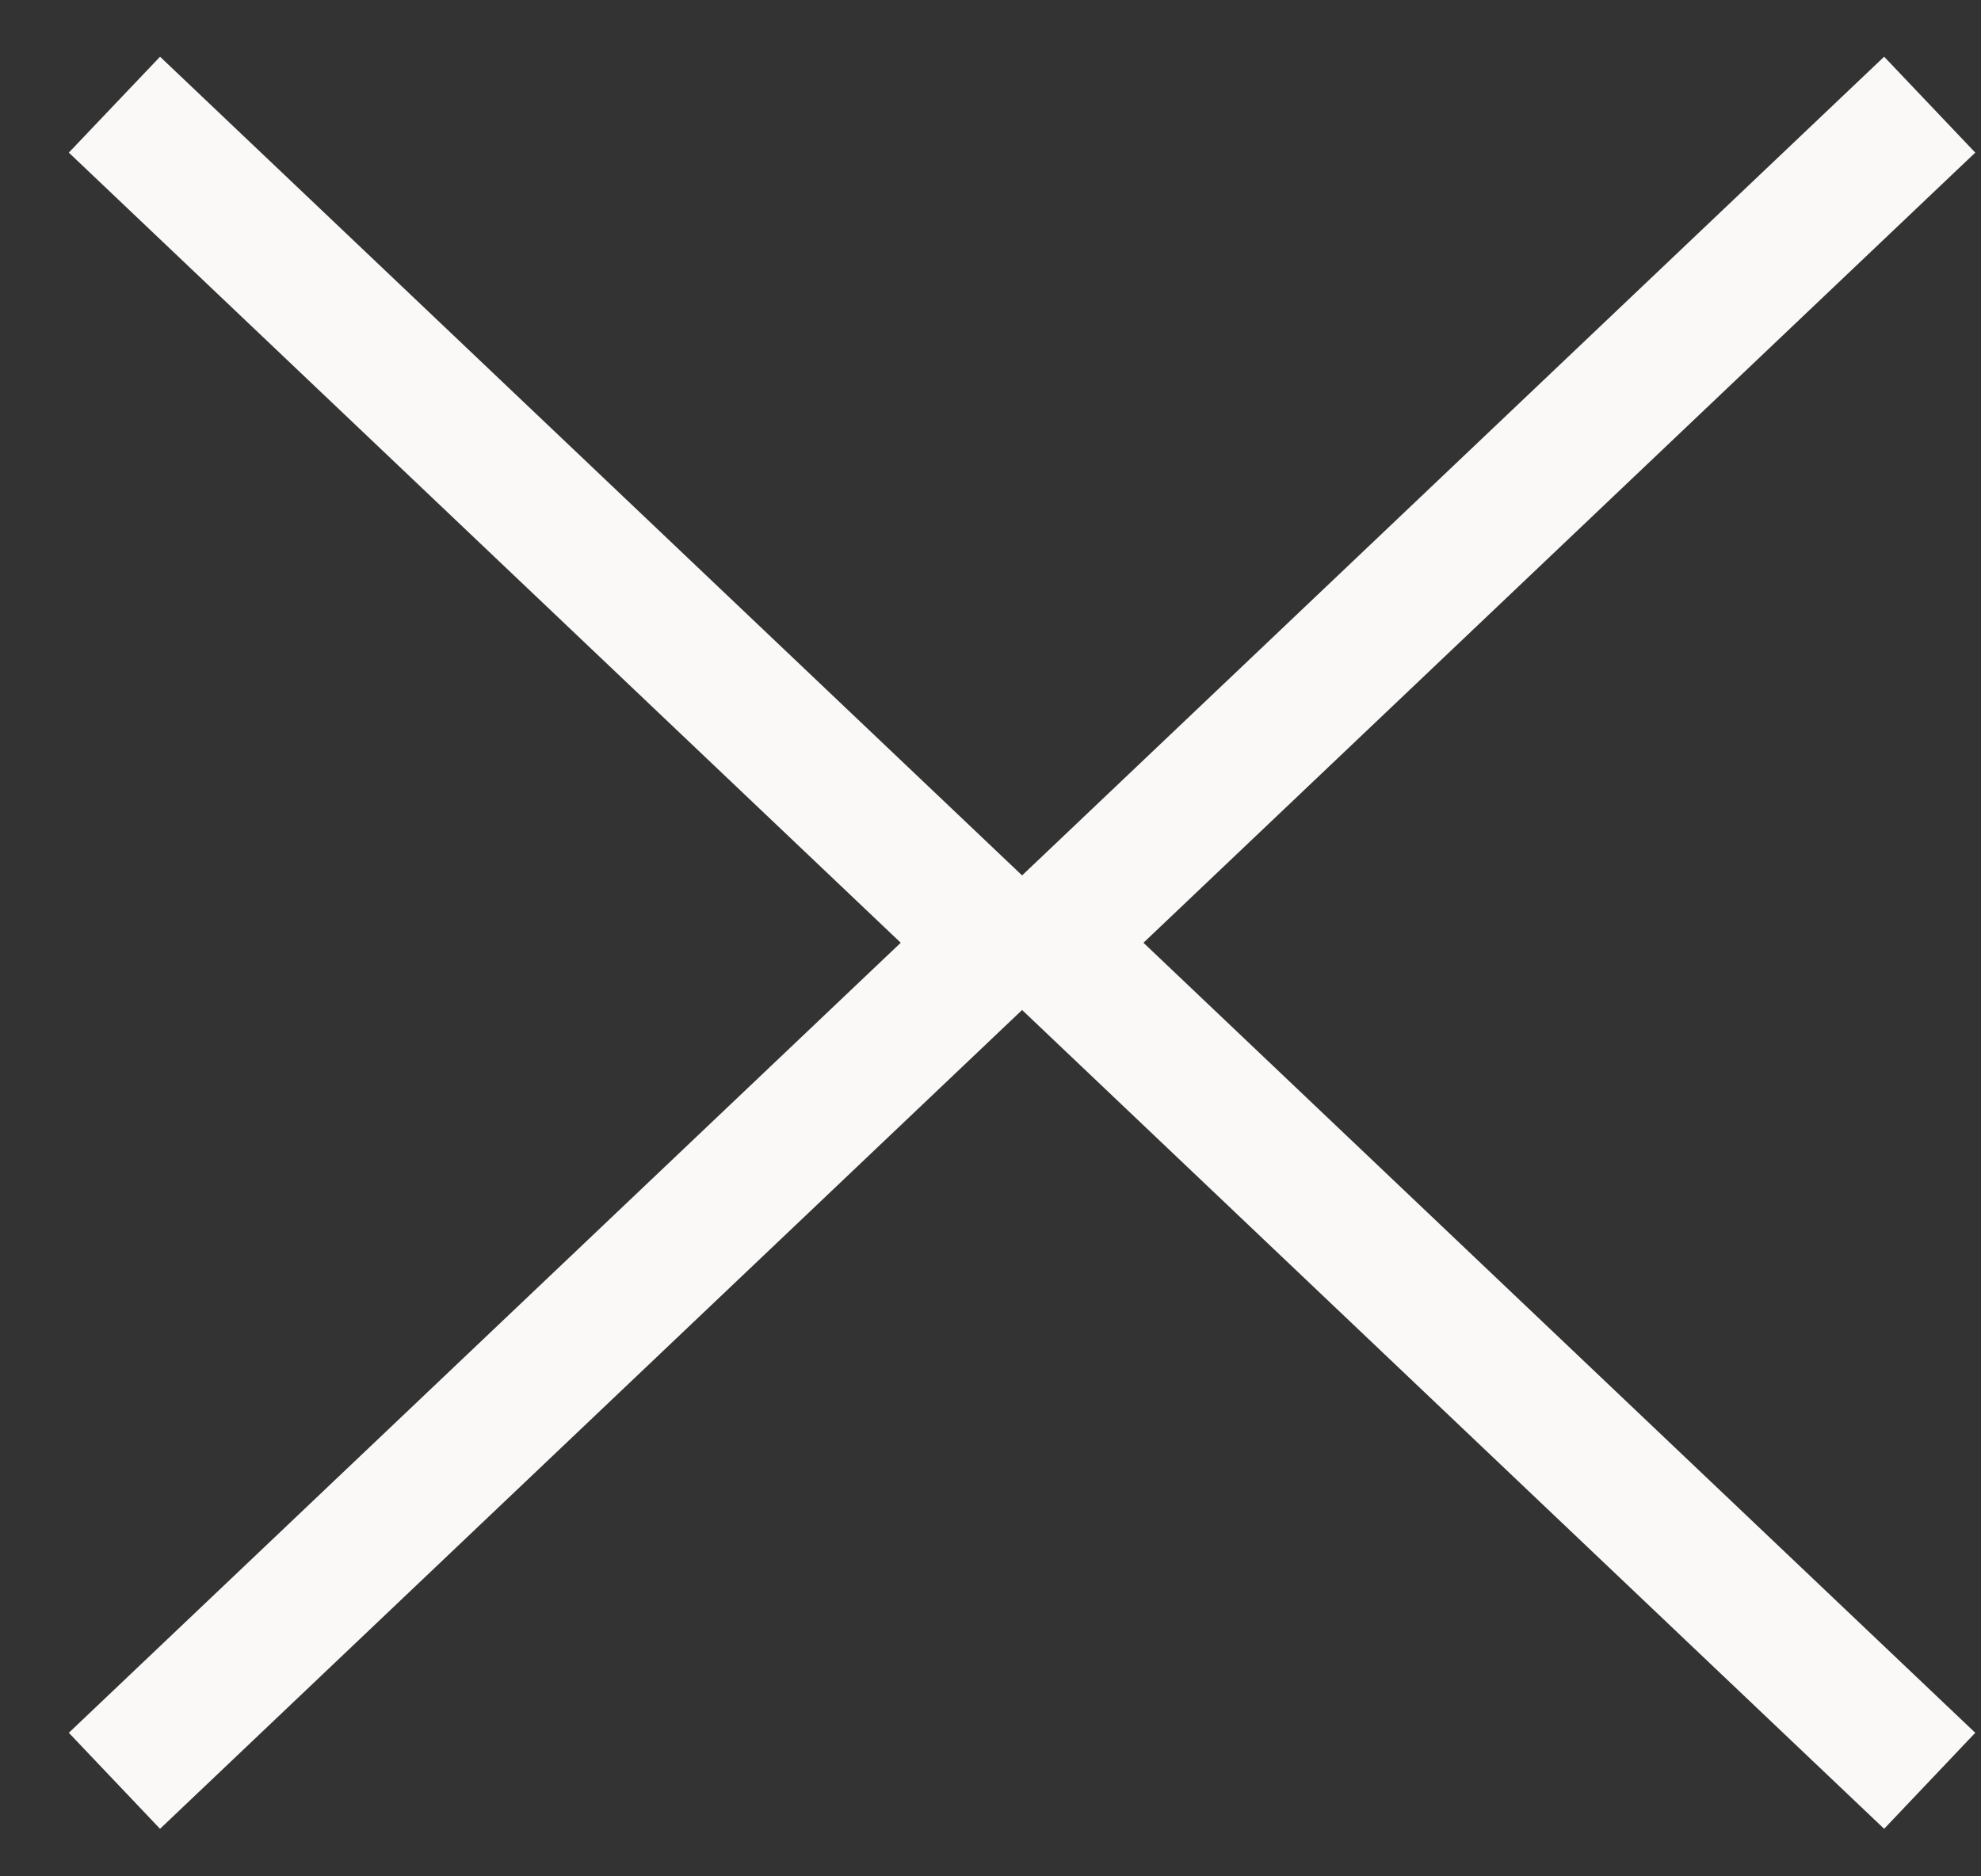
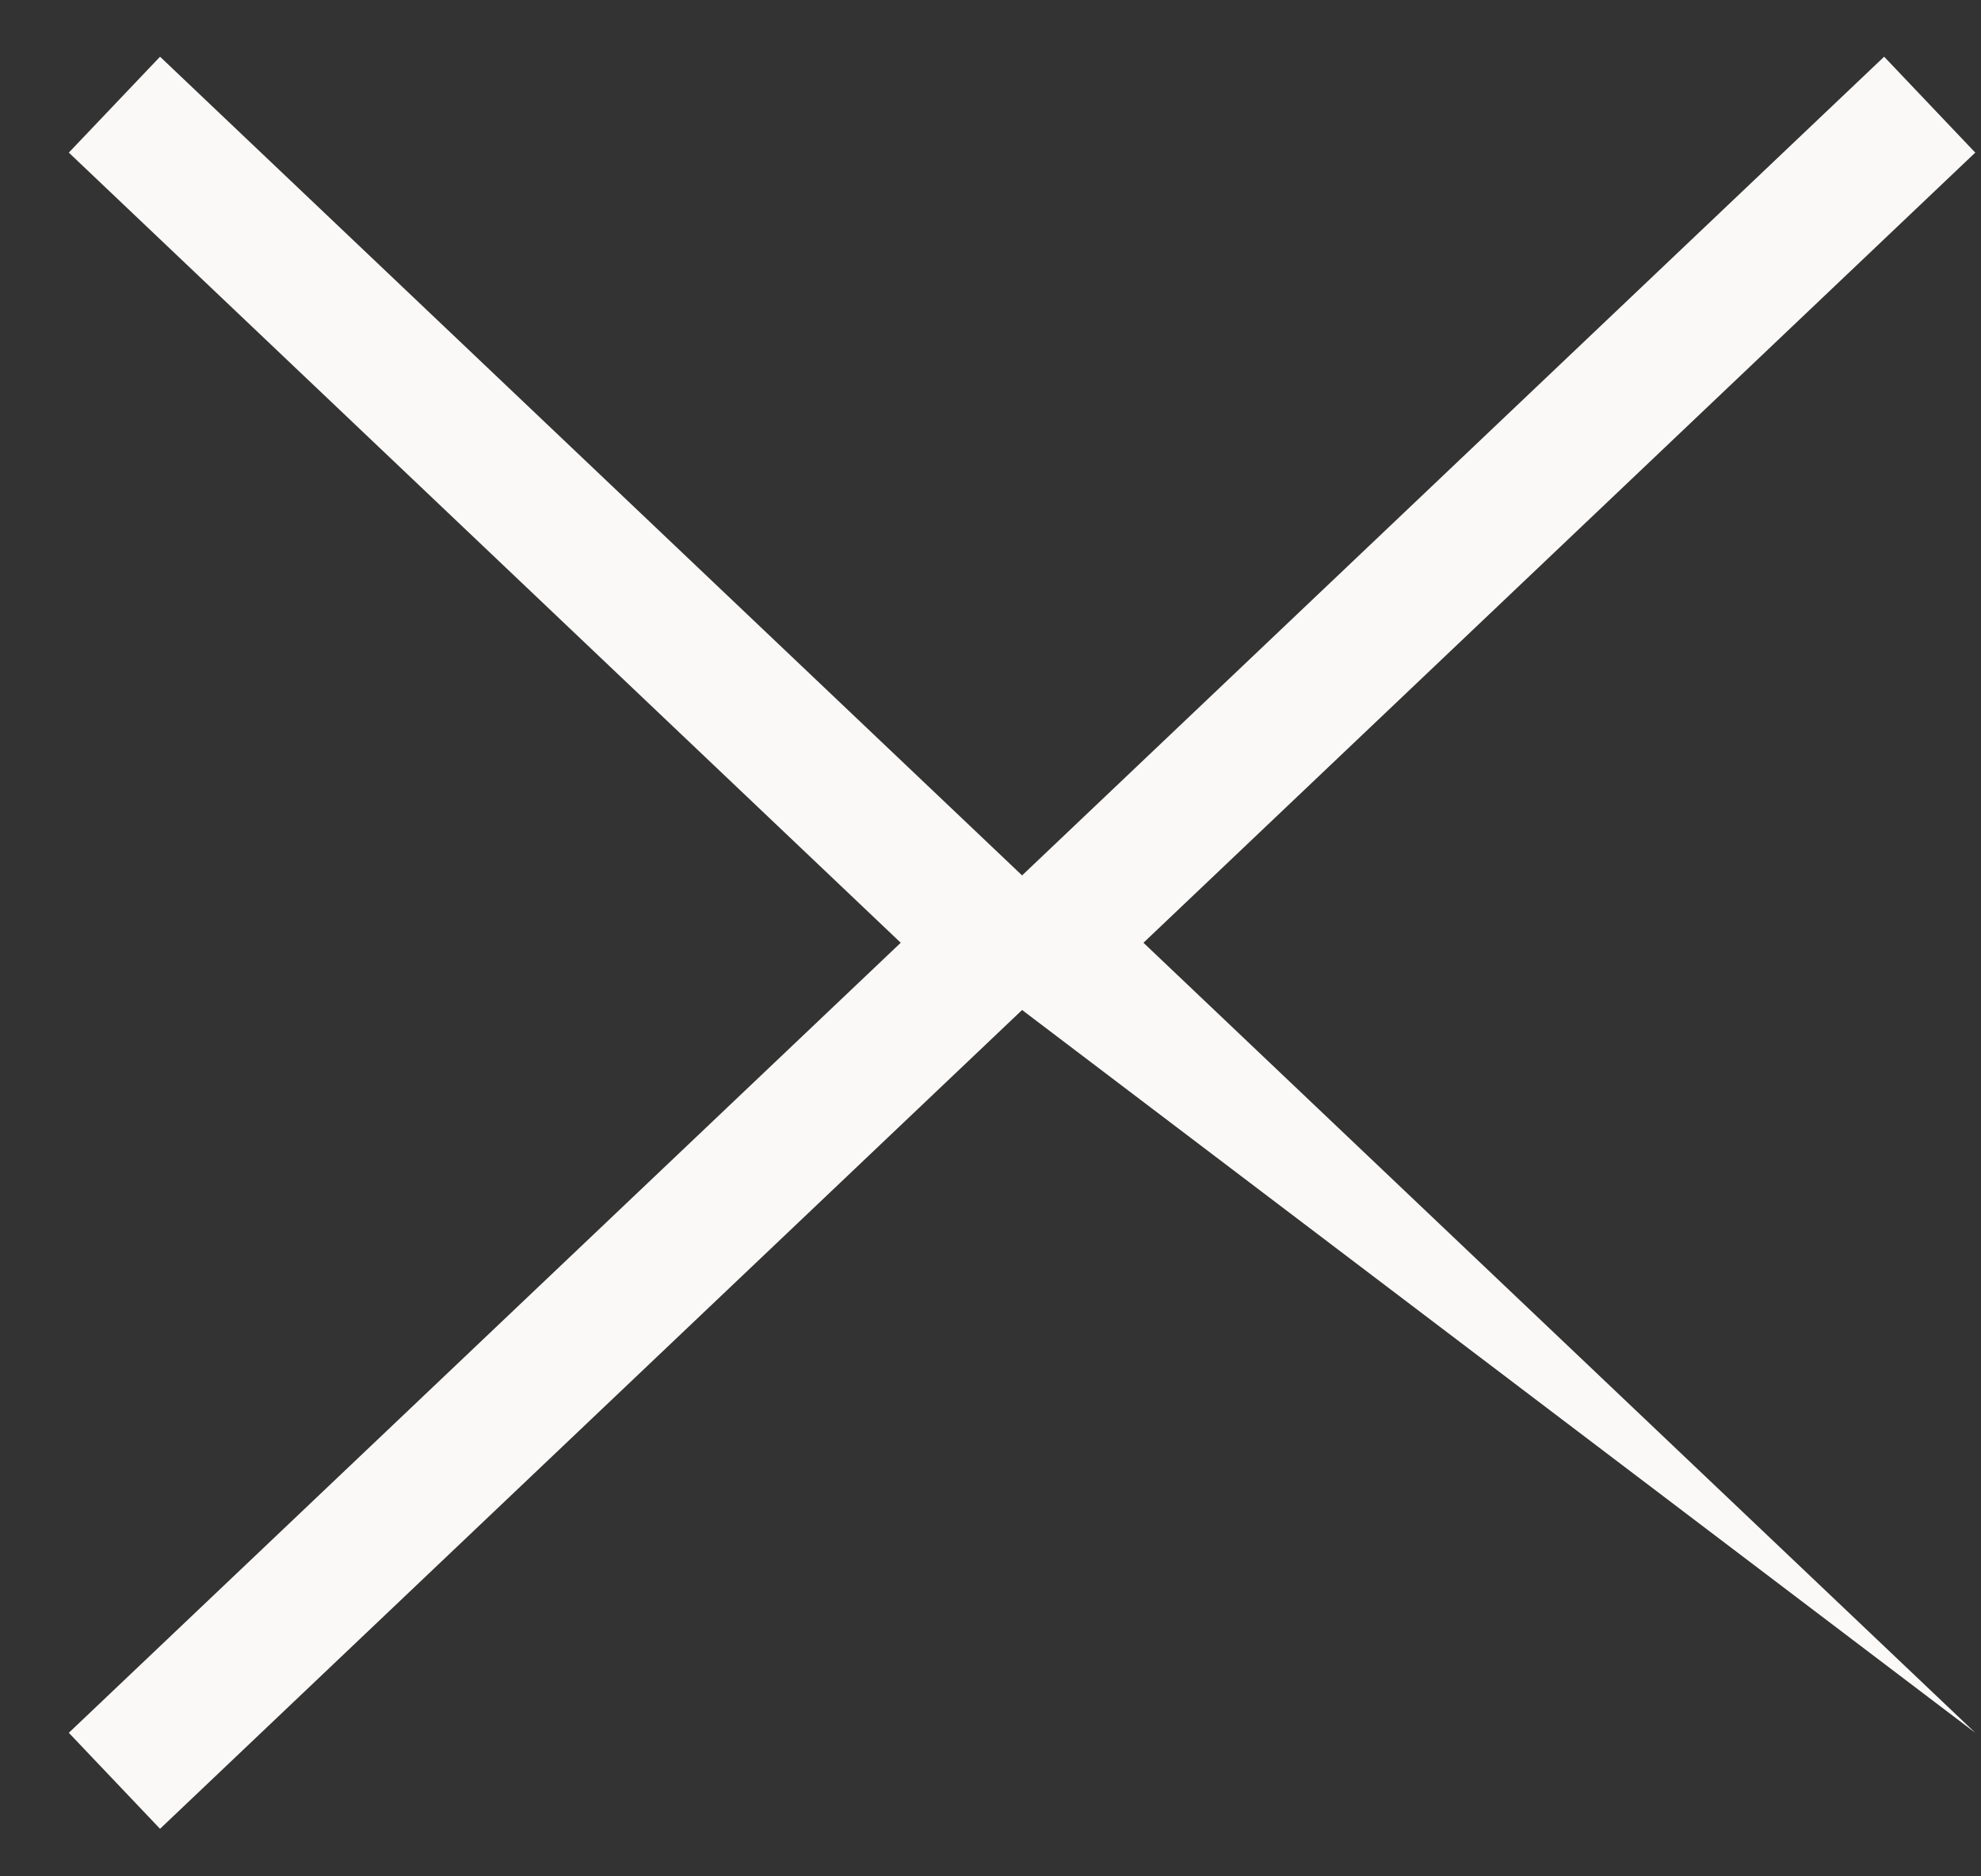
<svg xmlns="http://www.w3.org/2000/svg" width="19" height="18" viewBox="0 0 19 18">
  <rect x="0" y="0" width="19" height="18" fill="#333333" stroke="none" />
-   <path fill="#FAF9F8" d="M9.803,8.398 L1.535,0.544 L0.66,1.464 L8.639,9.044 L0.66,16.623 L1.535,17.544 L9.803,9.689 L18.071,17.544 L18.945,16.623 L10.967,9.044 L18.945,1.464 L18.071,0.544 L9.803,8.398 Z" />
+   <path fill="#FAF9F8" d="M9.803,8.398 L1.535,0.544 L0.66,1.464 L8.639,9.044 L0.66,16.623 L1.535,17.544 L9.803,9.689 L18.945,16.623 L10.967,9.044 L18.945,1.464 L18.071,0.544 L9.803,8.398 Z" />
</svg>